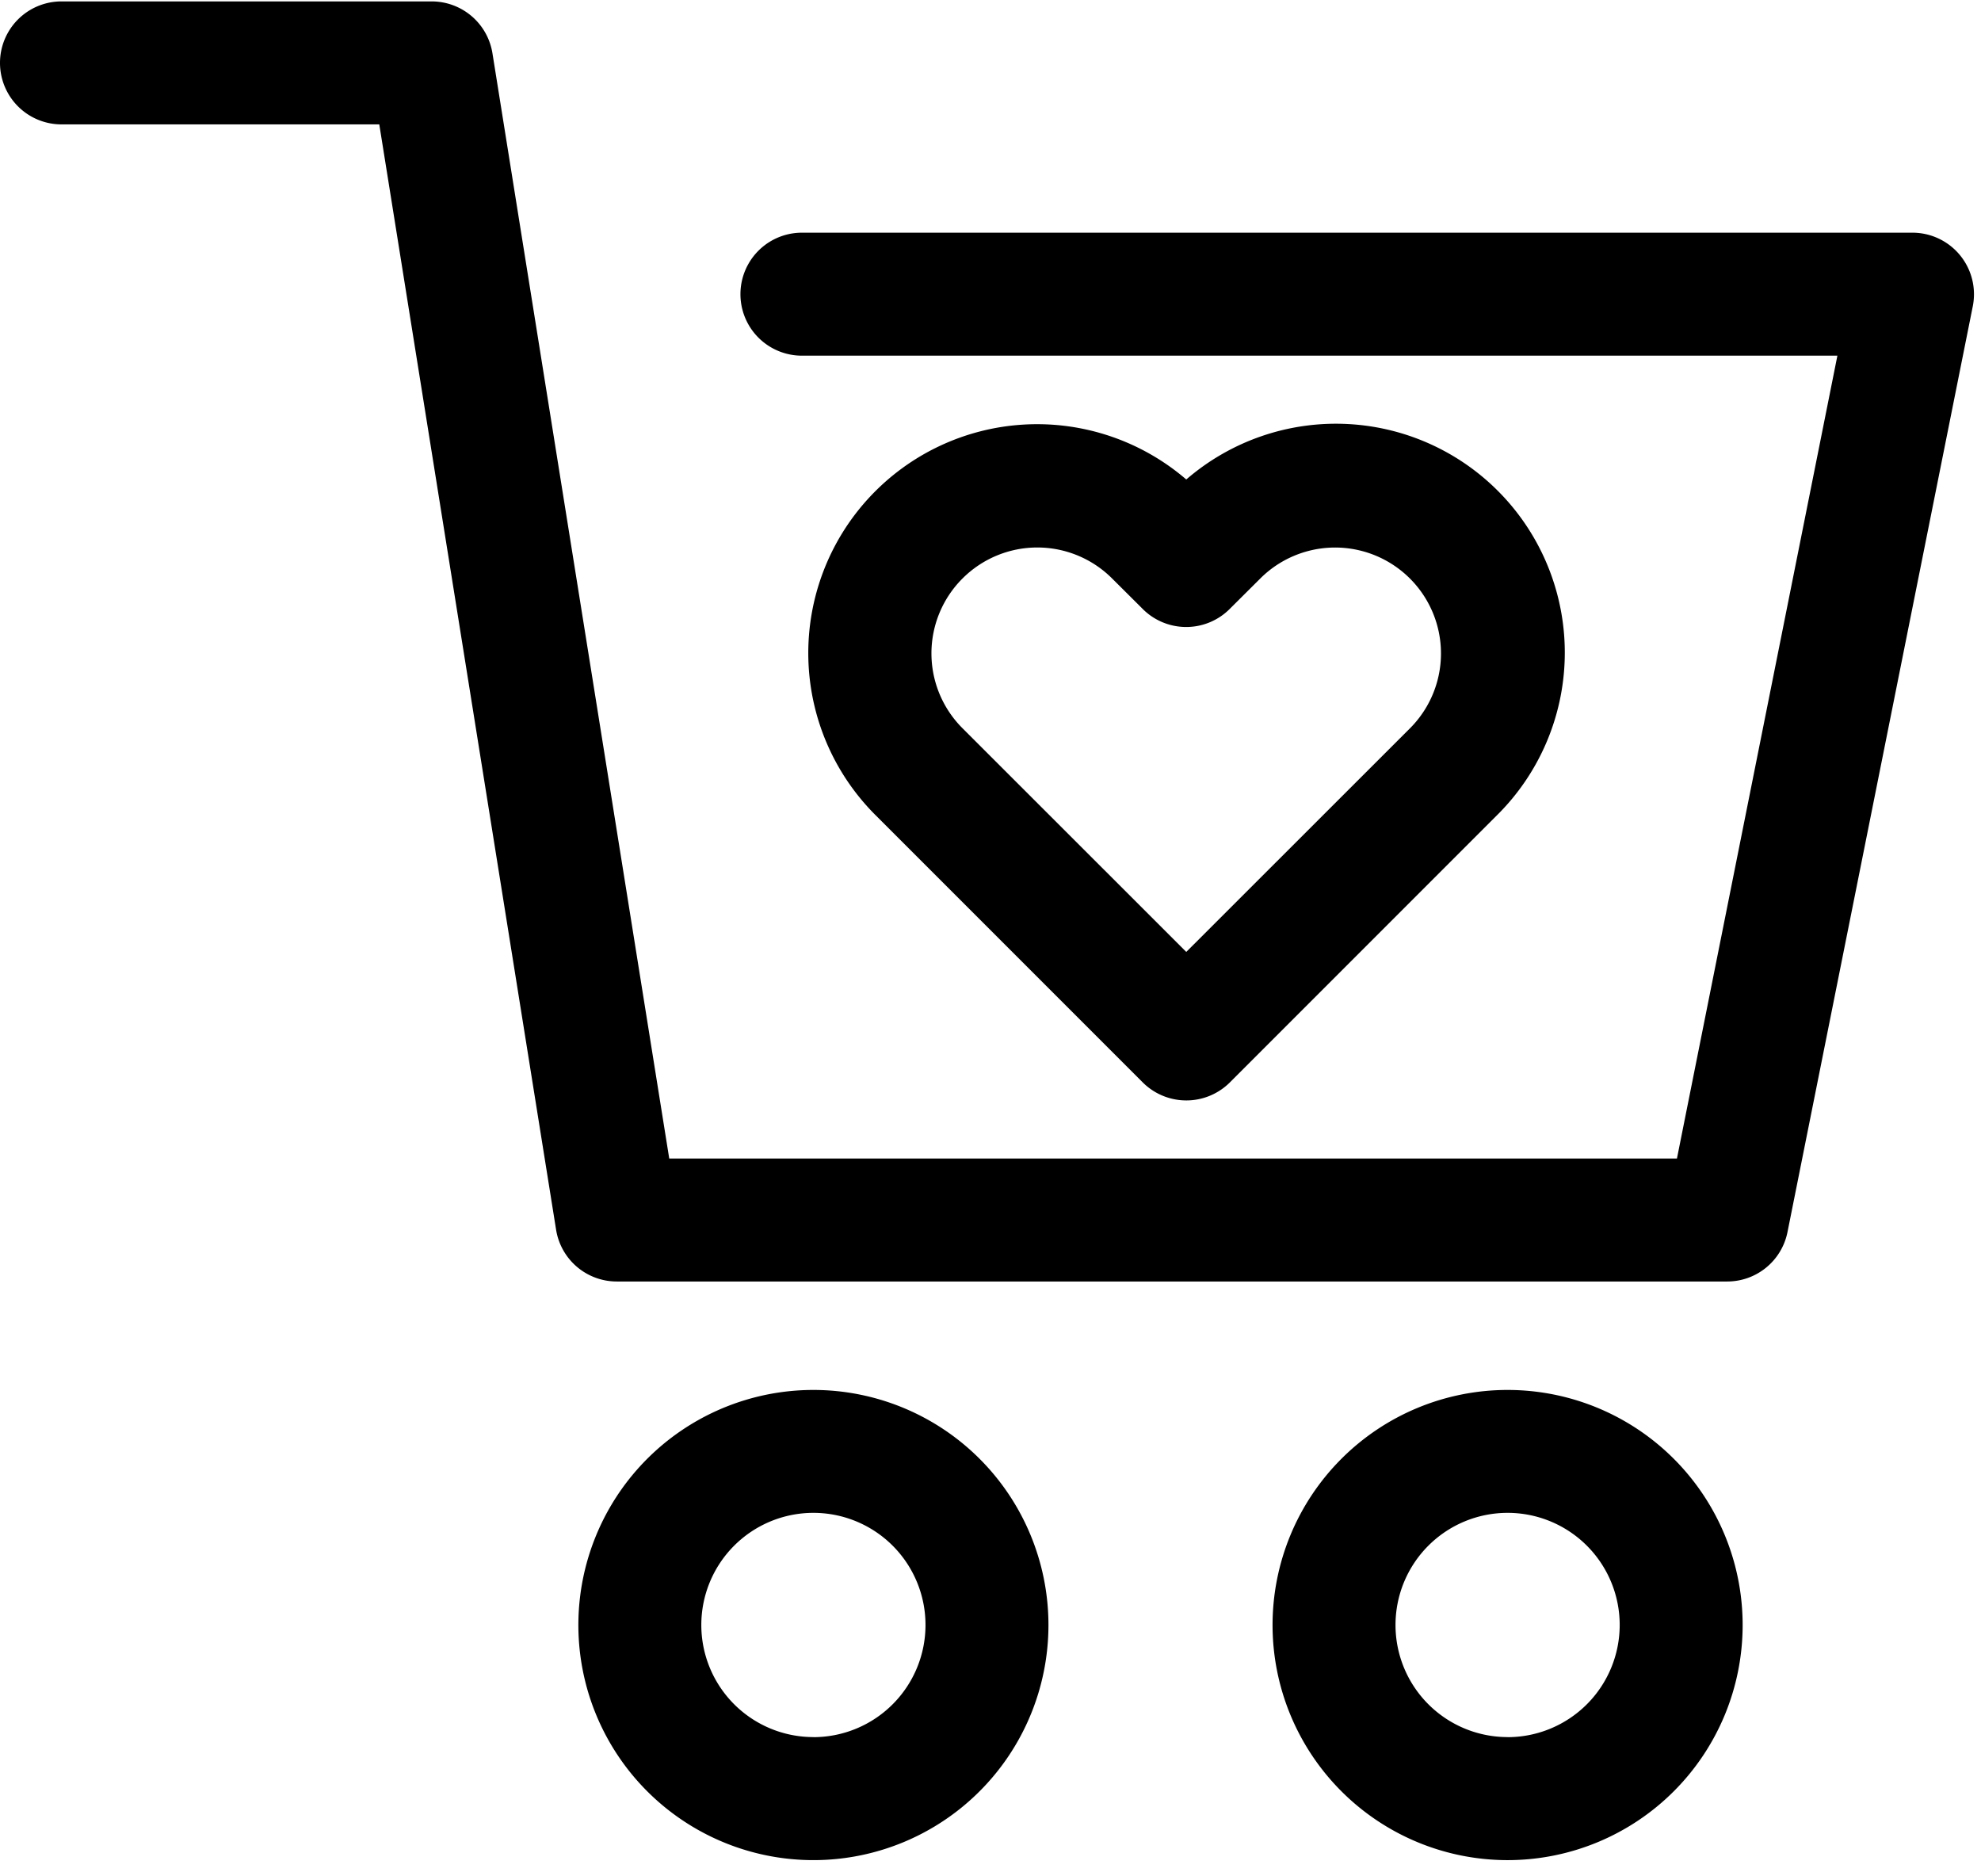
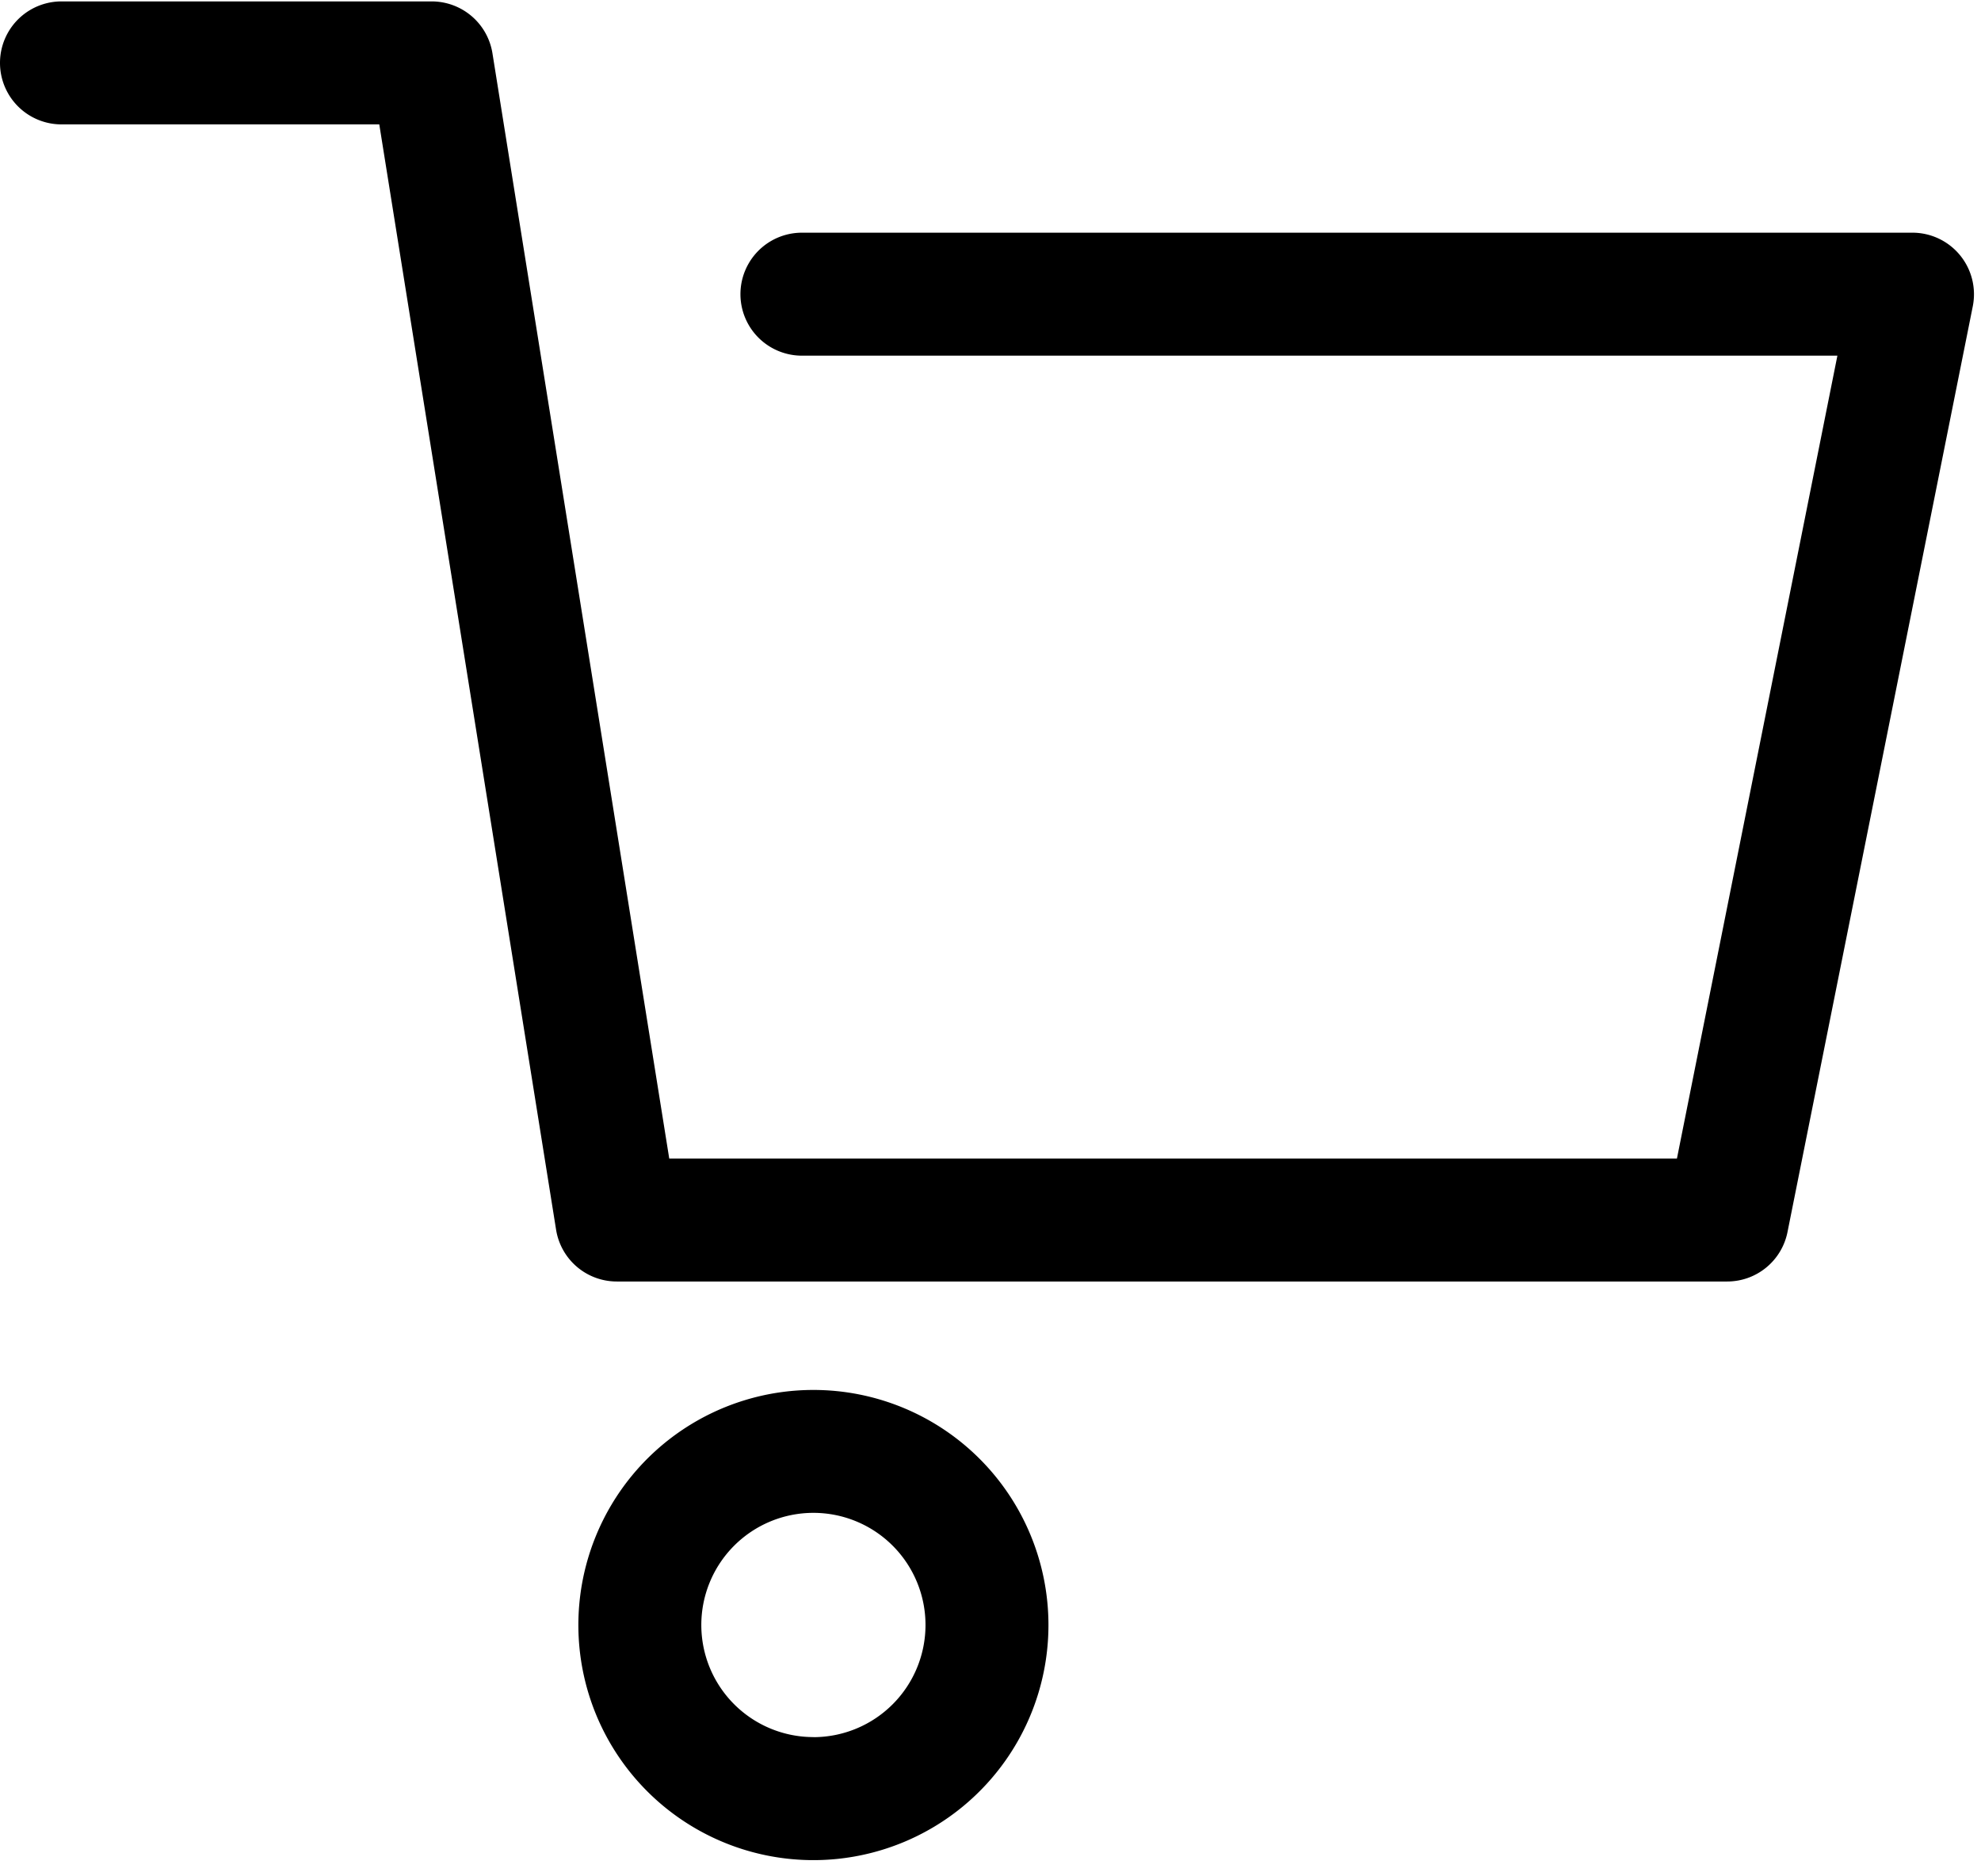
<svg xmlns="http://www.w3.org/2000/svg" height="26.6" preserveAspectRatio="xMidYMid meet" version="1.0" viewBox="2.0 2.8 28.1 26.6" width="28.1" zoomAndPan="magnify">
  <g fill-rule="evenodd" id="change1_1">
-     <path d="M19.444,18.152l3.79-3.79A3.246,3.246,0,0,0,18.827,9.6a3.246,3.246,0,0,0-4.407,4.761l3.79,3.79A.875.875,0,0,0,19.444,18.152Zm-3.792-7.147a1.5,1.5,0,0,1,2.124,0l.424.422a.872.872,0,0,0,1.252,0l.424-.422A1.5,1.5,0,0,1,22,13.129L18.827,16.3l-3.174-3.172A1.5,1.5,0,0,1,15.652,11.005Z" fill="inherit" />
    <path d="M29.127,6.1H13.375a.872.872,0,1,0,0,1.744H28.063L25.787,19.23H11.493L8.985,3.554a.873.873,0,0,0-.861-.734H2.872a.872.872,0,1,0,0,1.744H7.38L9.888,20.24a.872.872,0,0,0,.862.734H26.5a.872.872,0,0,0,.855-.7L29.983,7.146A.873.873,0,0,0,29.127,6.1Z" fill="inherit" />
    <path d="M13.539,22.512a3.334,3.334,0,1,0,3.333,3.333A3.334,3.334,0,0,0,13.539,22.512Zm0,4.923a1.59,1.59,0,1,1,1.589-1.591A1.591,1.591,0,0,1,13.539,27.436Z" fill="inherit" />
-     <path d="M23.384,22.512a3.334,3.334,0,1,0,3.335,3.333A3.334,3.334,0,0,0,23.384,22.512Zm0,4.923a1.59,1.59,0,1,1,1.591-1.591A1.591,1.591,0,0,1,23.384,27.436Z" fill="inherit" />
  </g>
</svg>